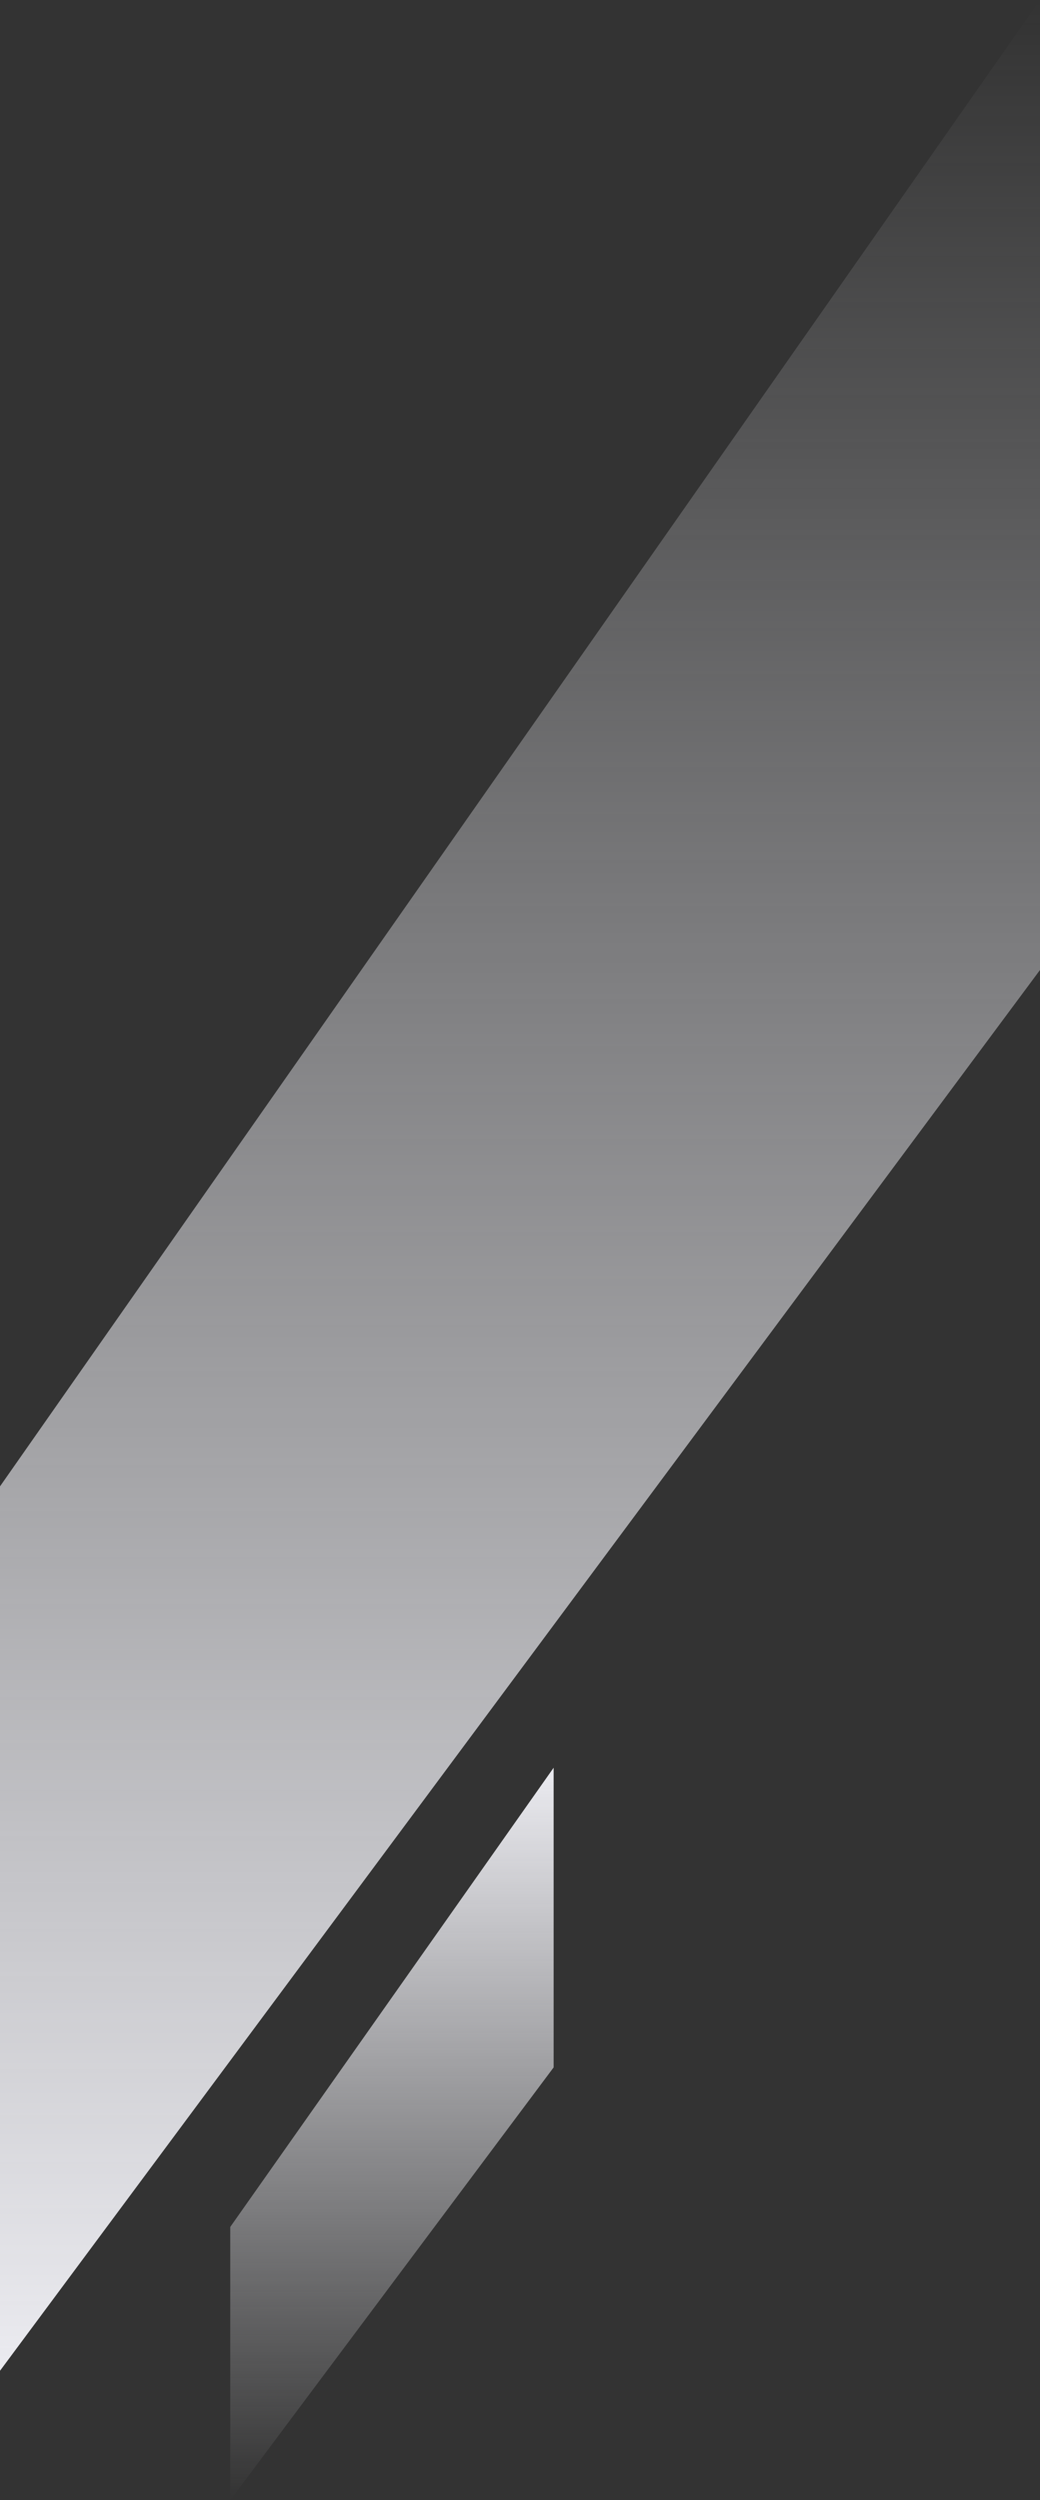
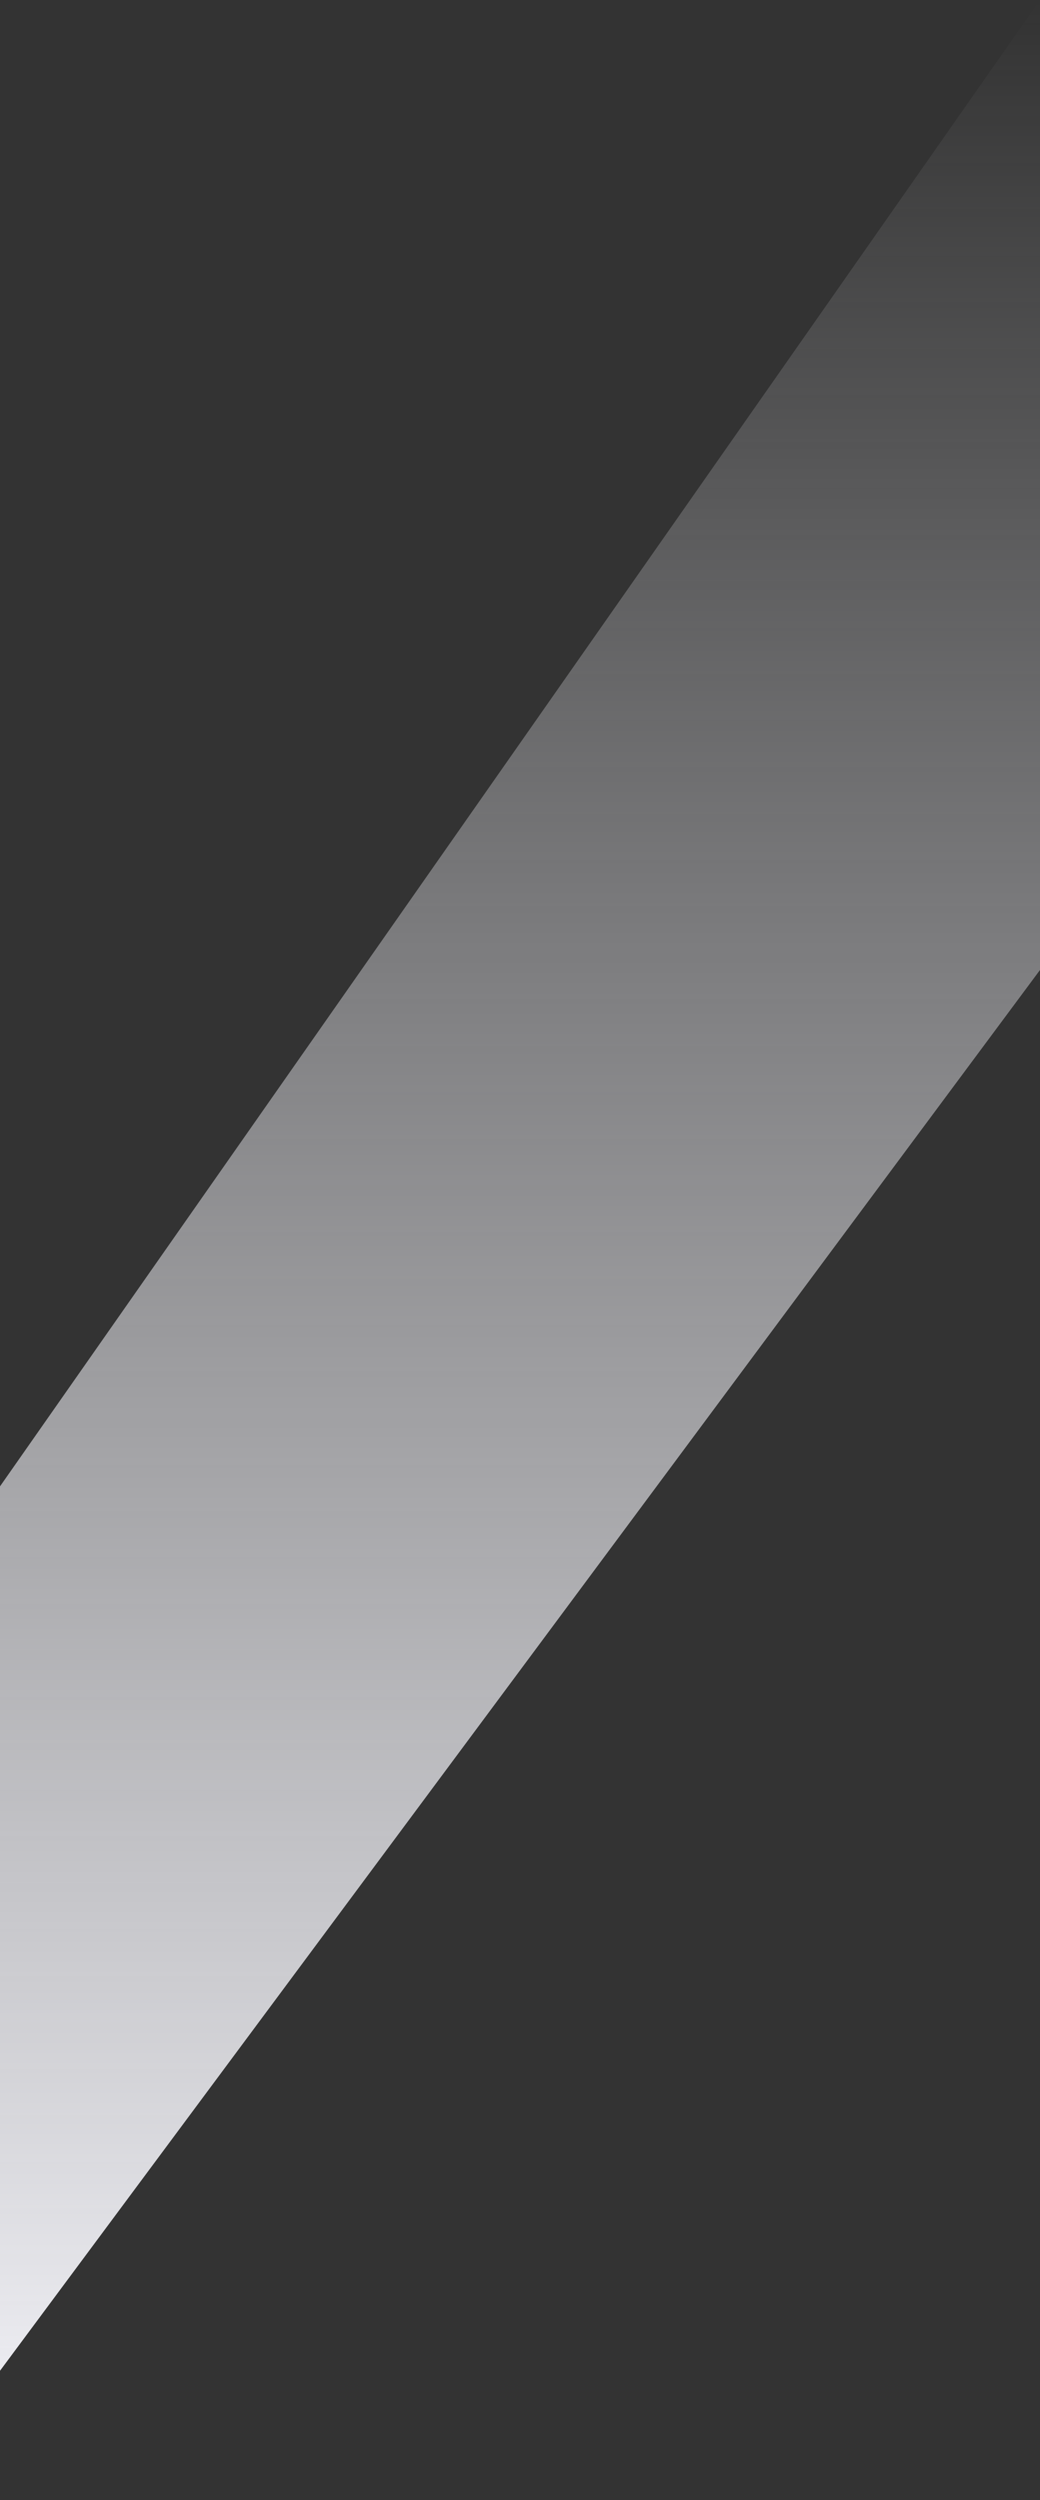
<svg xmlns="http://www.w3.org/2000/svg" width="402" height="966" viewBox="0 0 402 966" fill="none">
  <rect x="0" y="0" width="402" height="966" fill="#333333" stroke="none" />
-   <path d="M89 860.428V966L214 798.788V683L89 860.428Z" fill="url(#paint0_linear_339_49)" />
  <path d="M0 574.291V916L402 374.777V0L0 574.291Z" fill="url(#paint1_linear_339_49)" />
  <defs>
    <linearGradient id="paint0_linear_339_49" x1="151.5" y1="683" x2="151.5" y2="966" gradientUnits="userSpaceOnUse">
      <stop stop-color="#EBEBF0" />
      <stop offset="1" stop-color="#EBEBF0" stop-opacity="0" />
    </linearGradient>
    <linearGradient id="paint1_linear_339_49" x1="201" y1="0" x2="201" y2="916" gradientUnits="userSpaceOnUse">
      <stop stop-color="#EBEBF0" stop-opacity="0" />
      <stop offset="1" stop-color="#EBEBF0" />
    </linearGradient>
  </defs>
</svg>